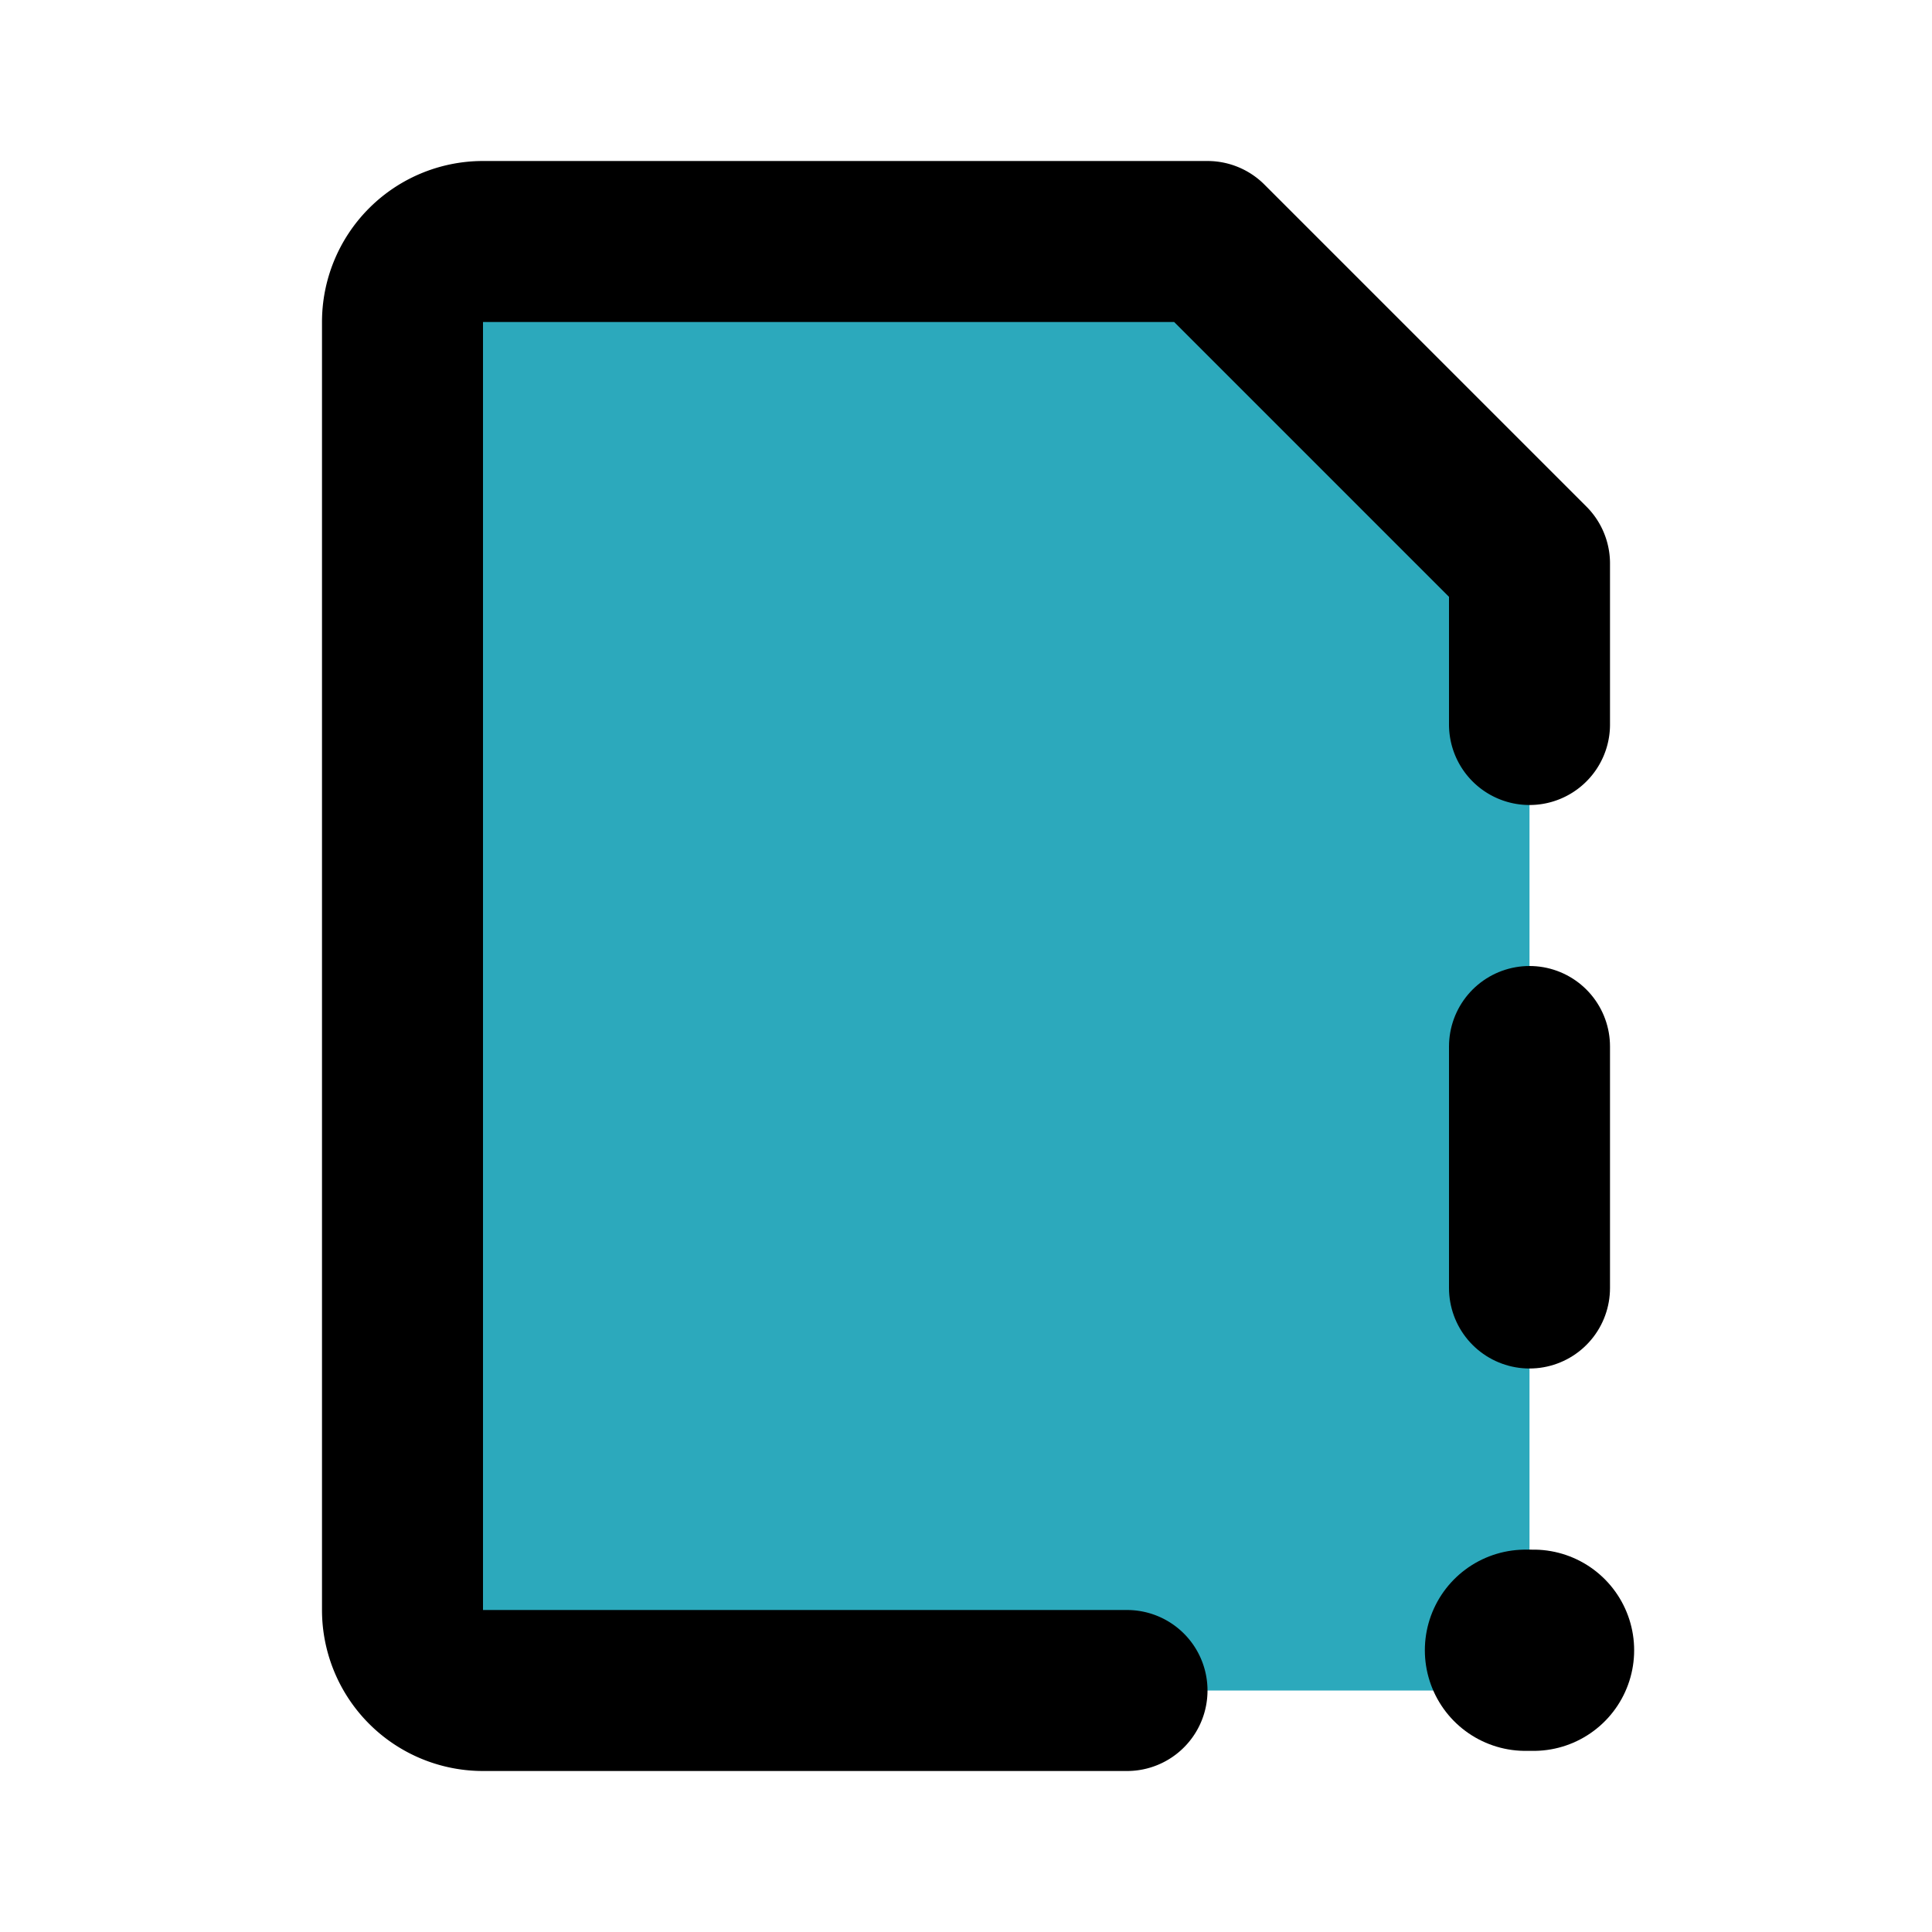
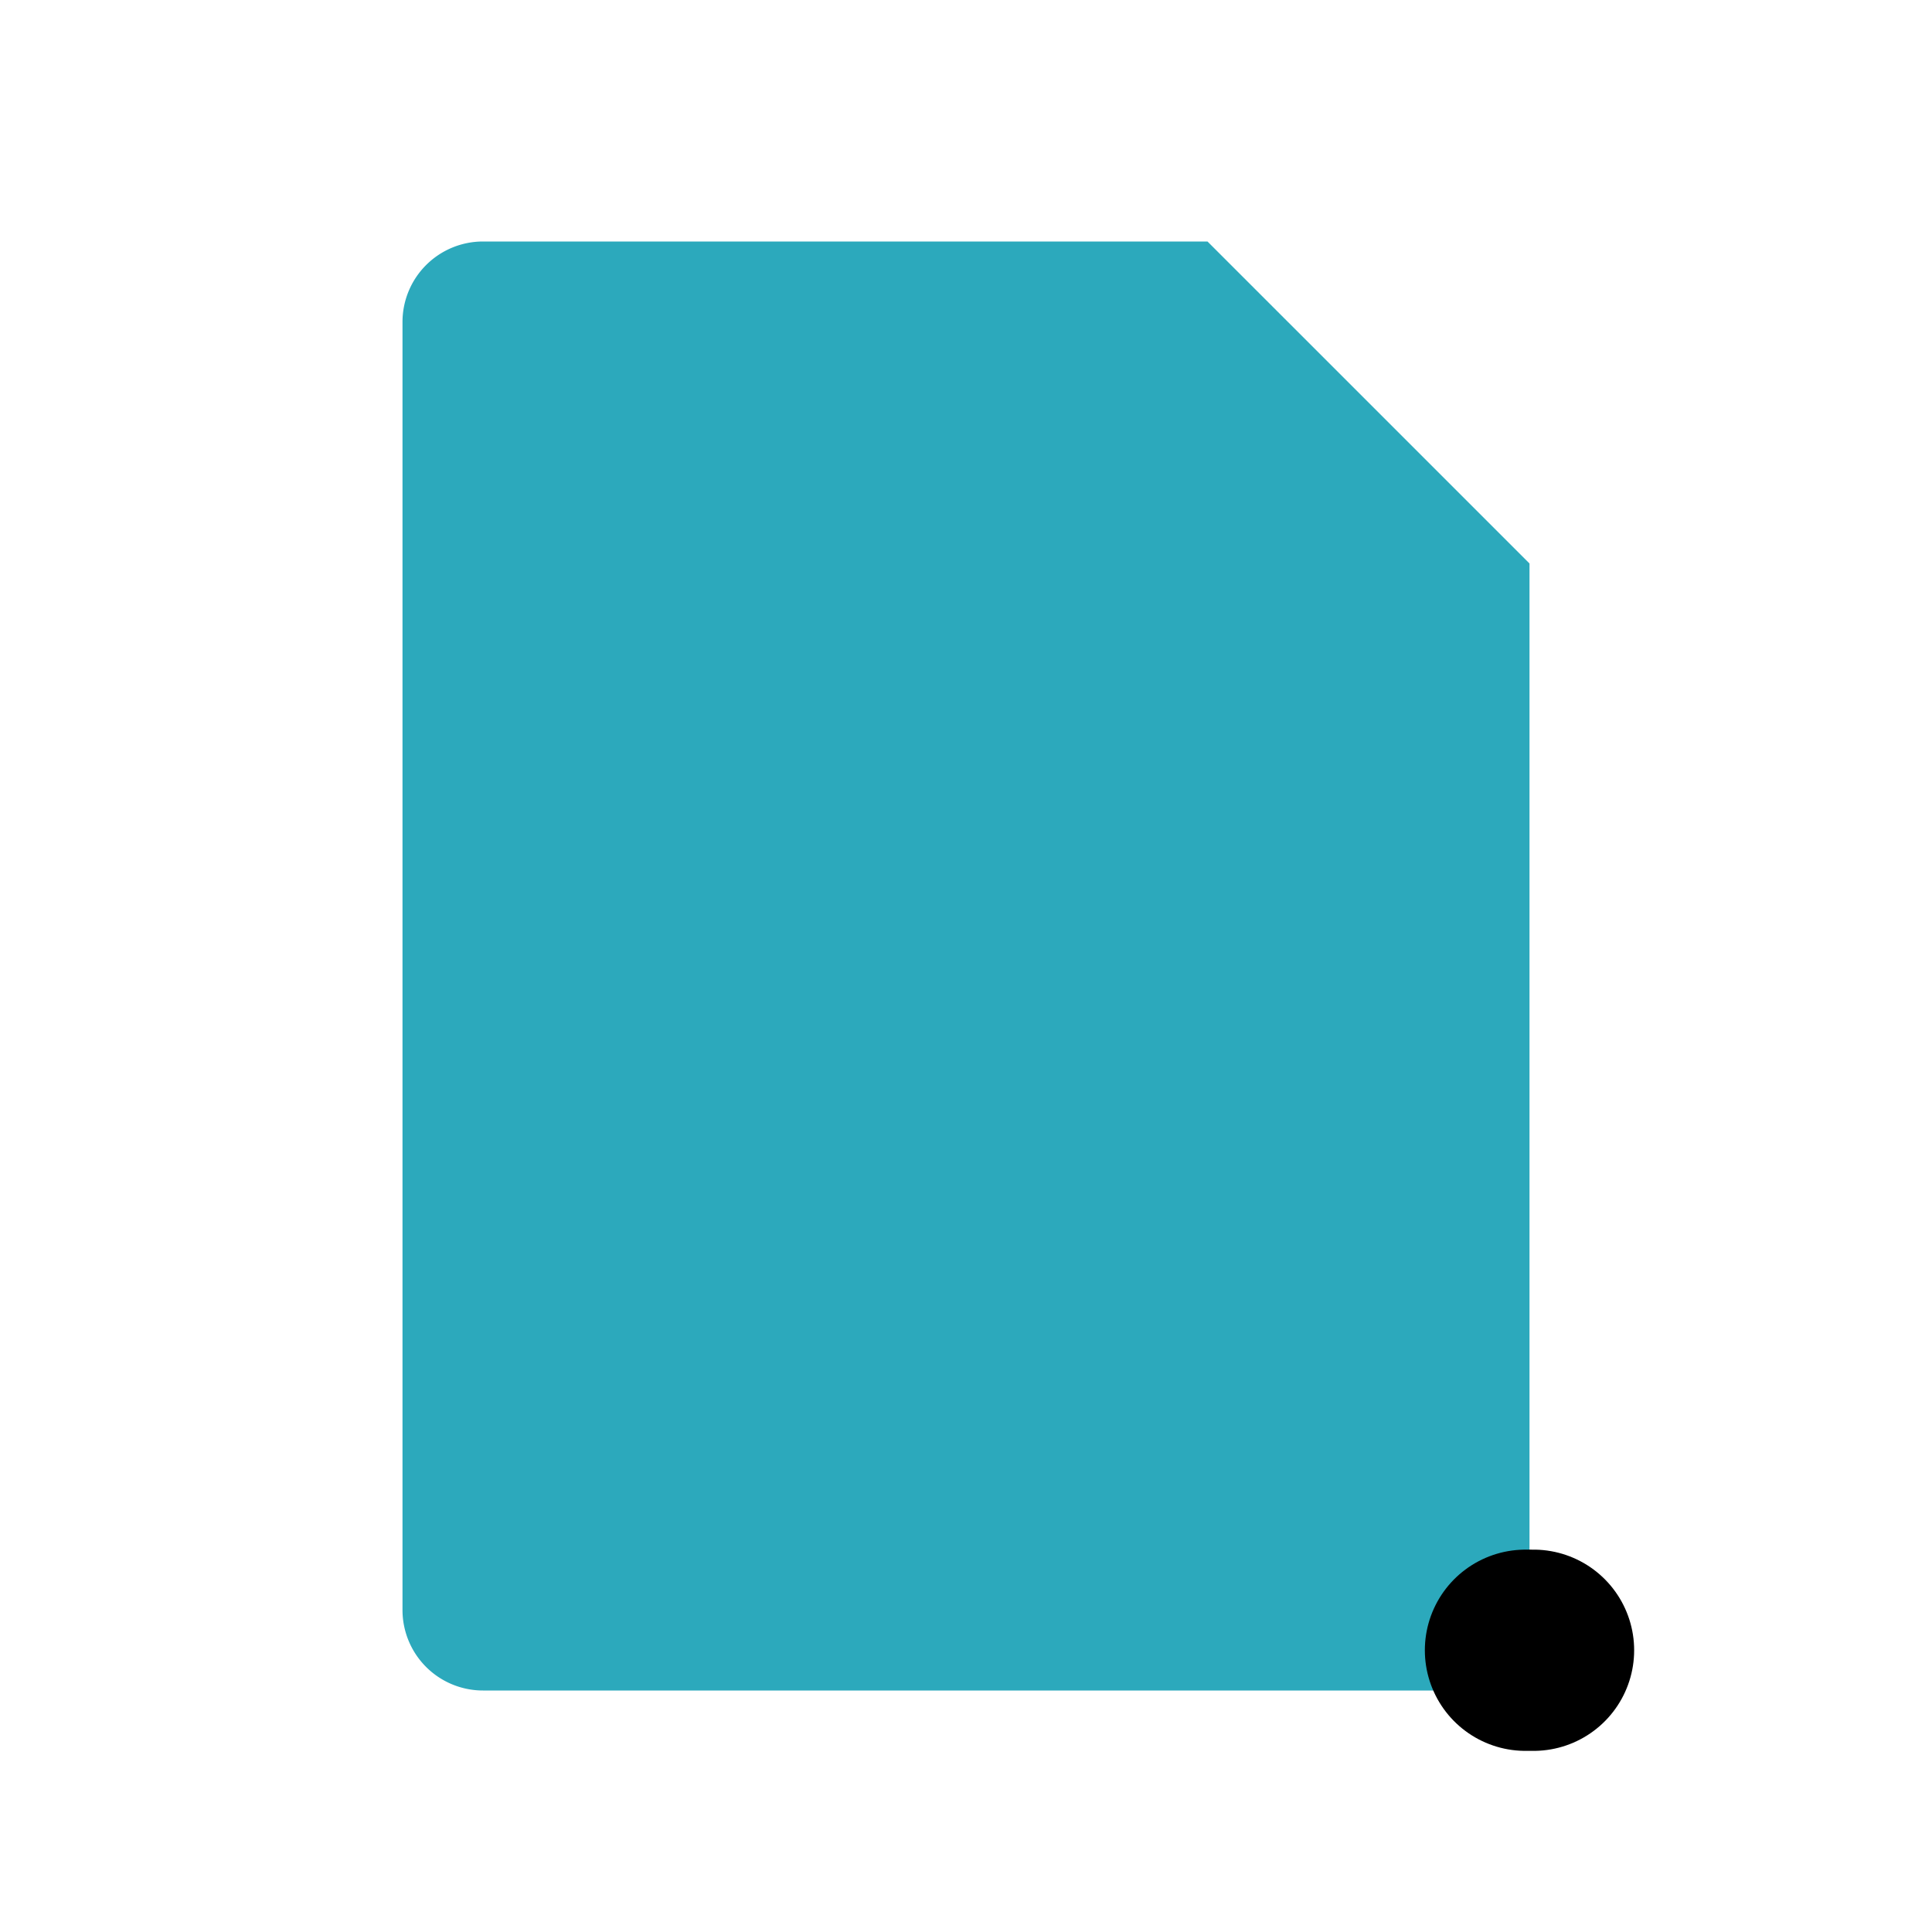
<svg xmlns="http://www.w3.org/2000/svg" fill="#000000" width="800px" height="800px" viewBox="0 0 24 24" id="file-error" data-name="Flat Line" class="icon flat-line">
  <path id="secondary" d="M18,21a1,1,0,0,0,1-1V7L15,3H6A1,1,0,0,0,5,4V20a1,1,0,0,0,1,1Z" style="fill: rgb(44, 169, 188); stroke-width: 2;" />
-   <line id="primary" x1="19" y1="16" x2="19" y2="13" style="fill: none; stroke: rgb(0, 0, 0); stroke-linecap: round; stroke-linejoin: round; stroke-width: 2;" />
-   <path id="primary-2" data-name="primary" d="M19,9V7L15,3H6A1,1,0,0,0,5,4V20a1,1,0,0,0,1,1h8" style="fill: none; stroke: rgb(0, 0, 0); stroke-linecap: round; stroke-linejoin: round; stroke-width: 2;" />
  <line id="primary-upstroke" x1="18.95" y1="20.5" x2="19.05" y2="20.5" style="fill: none; stroke: rgb(0, 0, 0); stroke-linecap: round; stroke-linejoin: round; stroke-width: 2.5;" />
</svg>